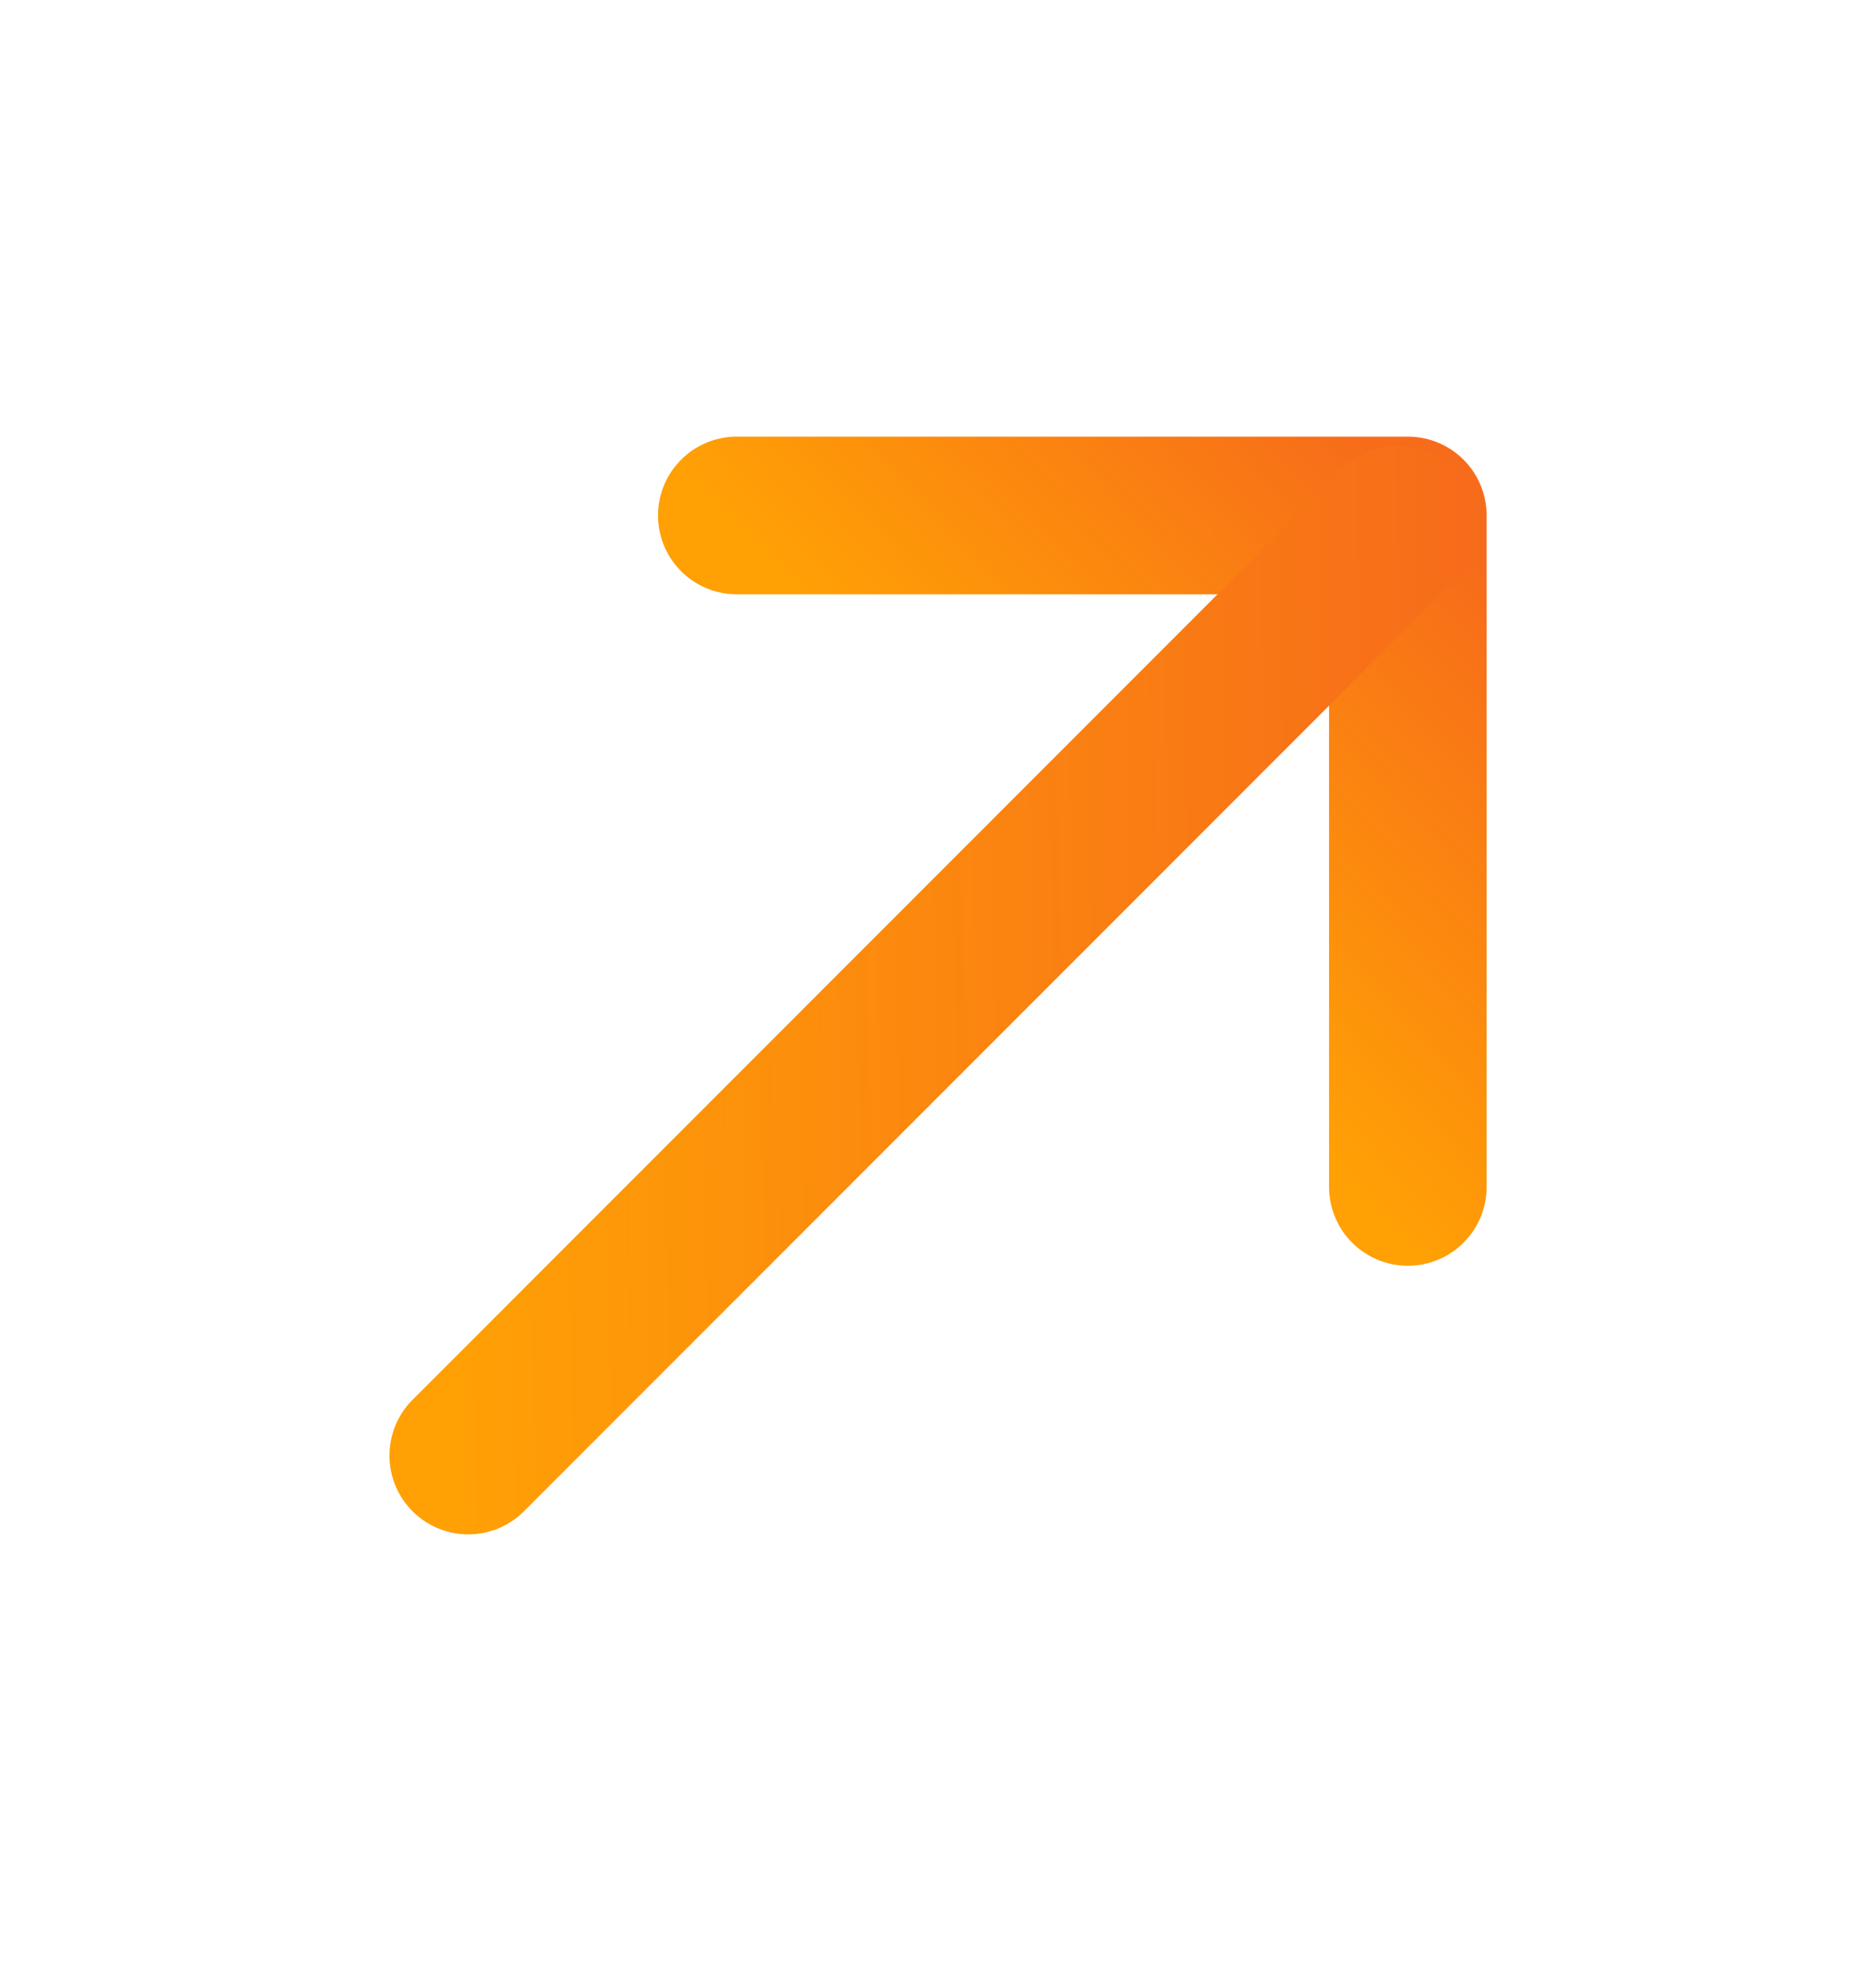
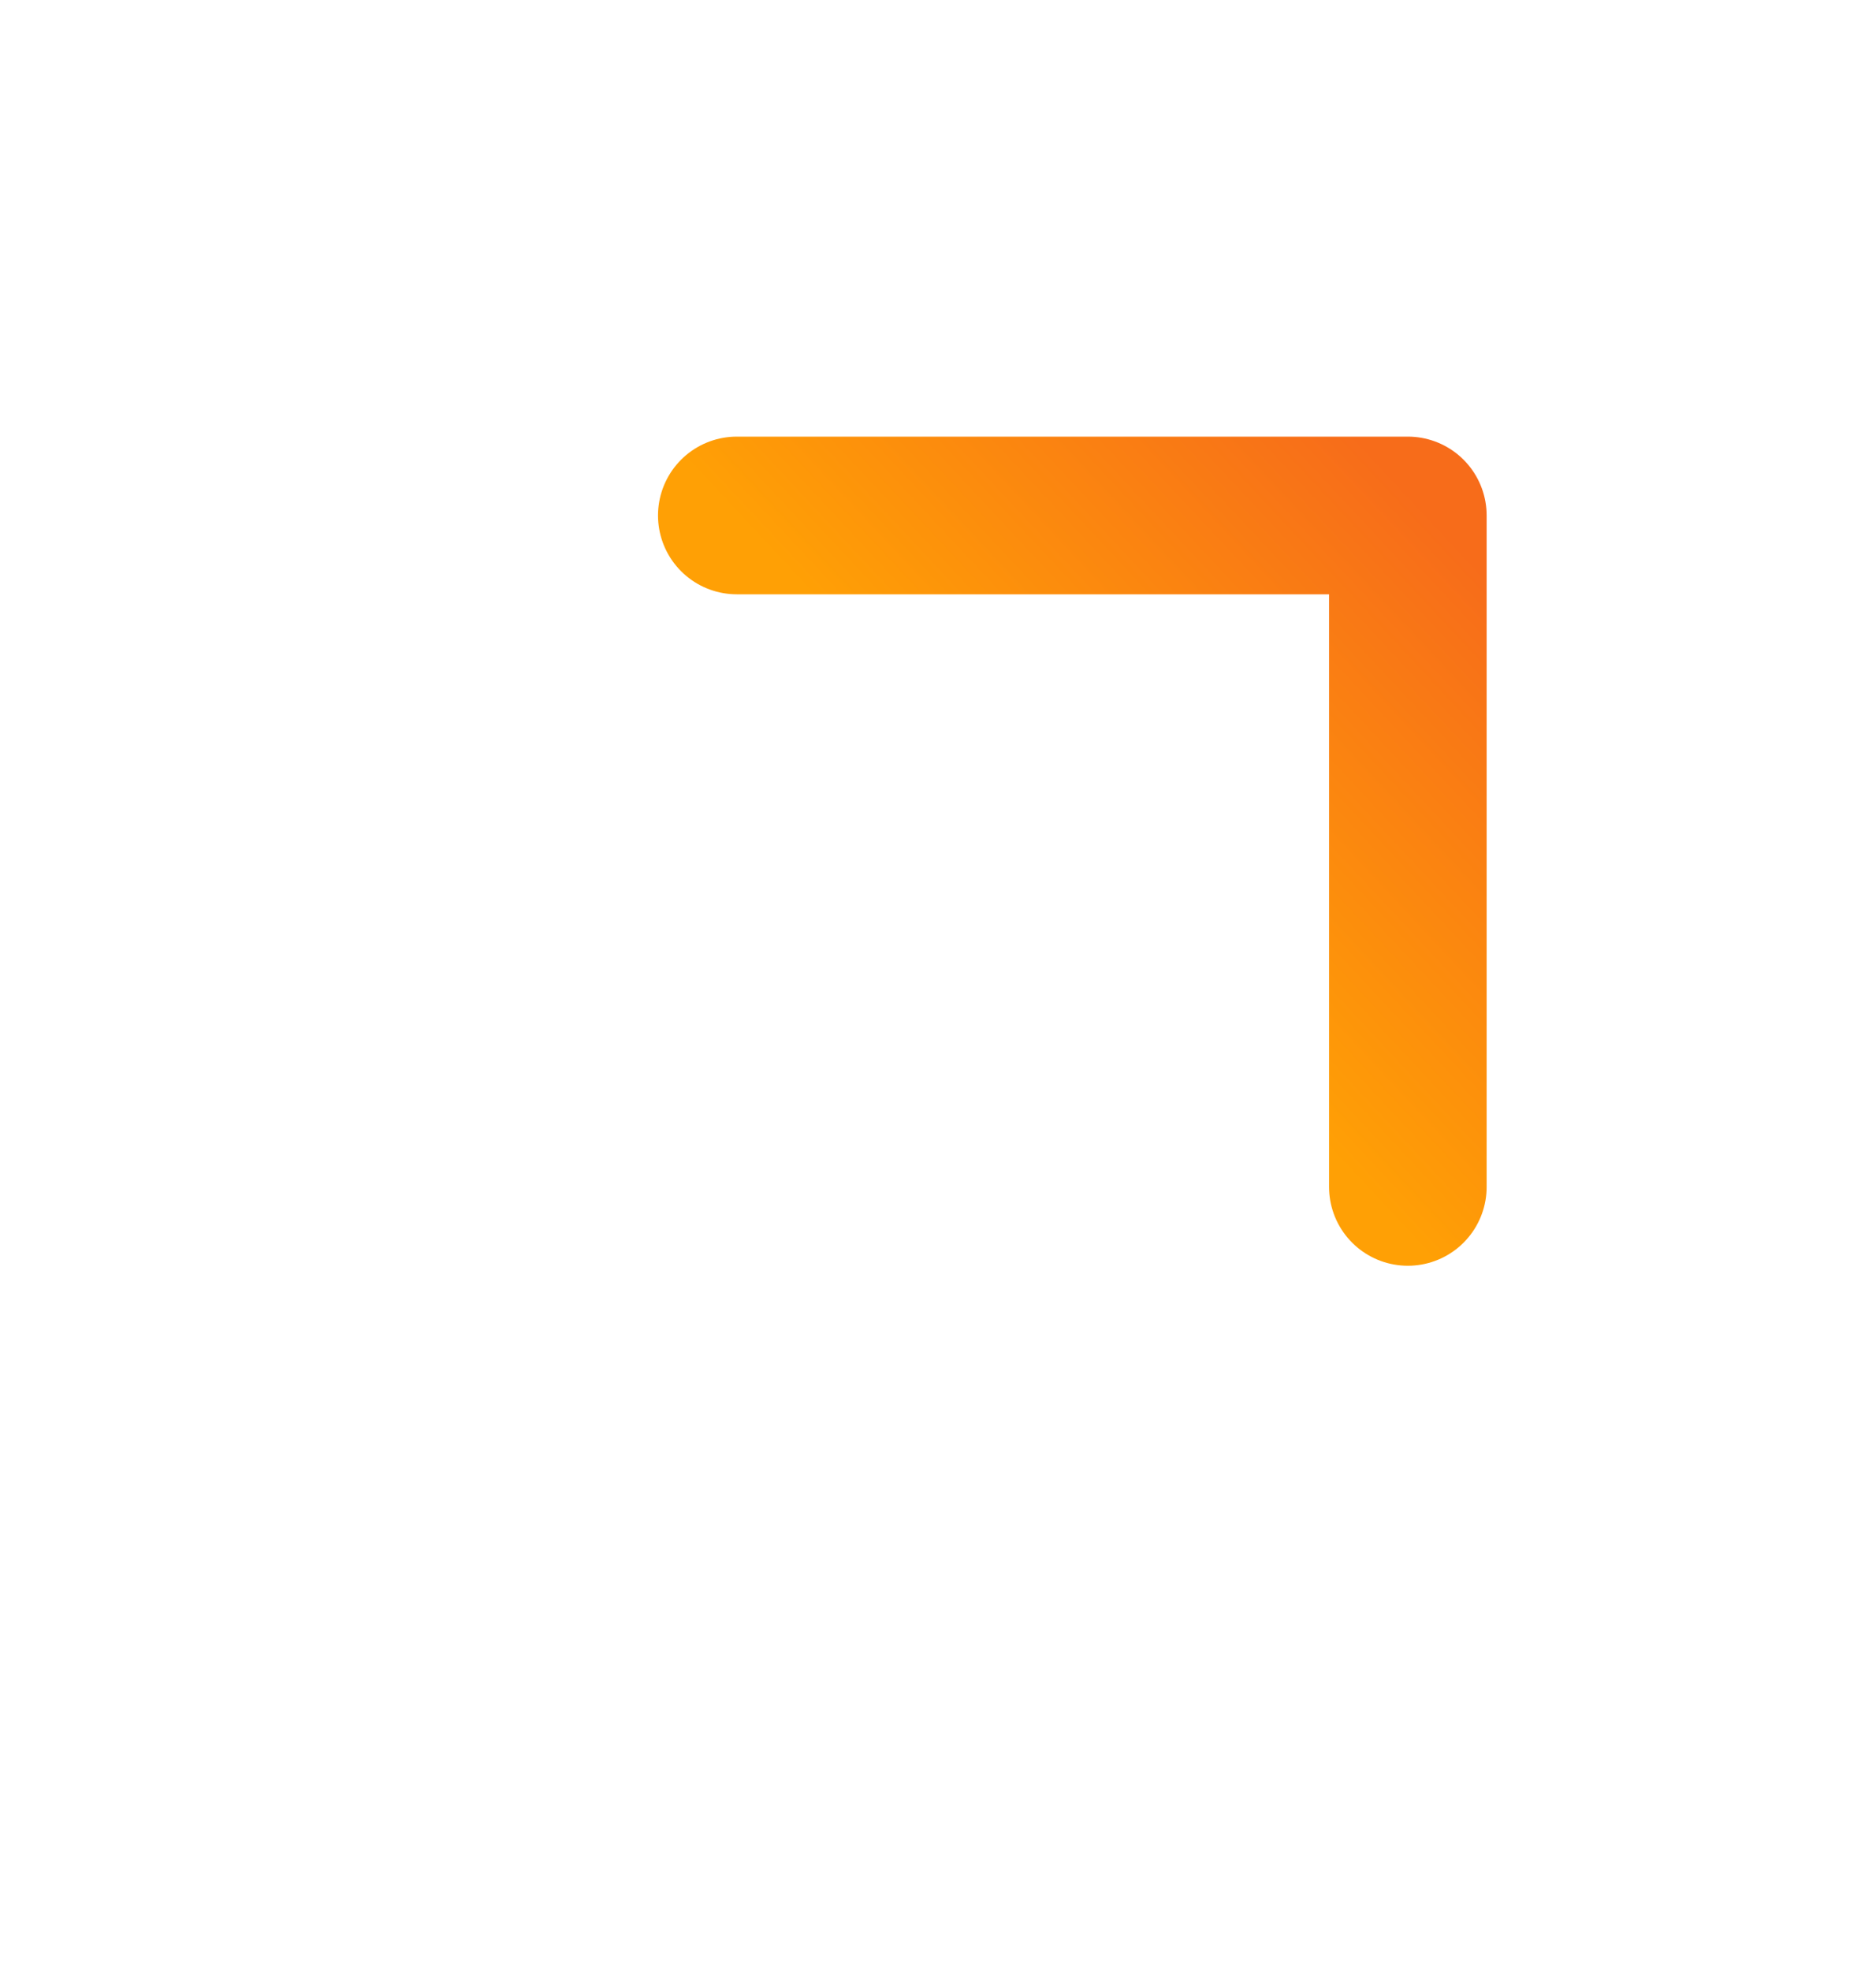
<svg xmlns="http://www.w3.org/2000/svg" width="20" height="21" viewBox="0 0 20 21" fill="none">
  <path d="M7.855 5.492L15.009 5.492L15.009 12.646" stroke="url(#paint0_linear_4726_18001)" stroke-width="1.68" stroke-miterlimit="10" stroke-linecap="round" stroke-linejoin="round" />
-   <path d="M4.992 15.508L14.909 5.591" stroke="url(#paint1_linear_4726_18001)" stroke-width="1.68" stroke-miterlimit="10" stroke-linecap="round" stroke-linejoin="round" />
  <defs>
    <linearGradient id="paint0_linear_4726_18001" x1="7.909" y1="5.572" x2="11.872" y2="1.871" gradientUnits="userSpaceOnUse">
      <stop stop-color="#FFA005" />
      <stop offset="1" stop-color="#F76C1A" />
      <stop offset="1" stop-color="#F76C1A" />
    </linearGradient>
    <linearGradient id="paint1_linear_4726_18001" x1="4.963" y1="15.55" x2="15.822" y2="15.319" gradientUnits="userSpaceOnUse">
      <stop stop-color="#FFA005" />
      <stop offset="1" stop-color="#F76C1A" />
      <stop offset="1" stop-color="#F76C1A" />
    </linearGradient>
  </defs>
</svg>